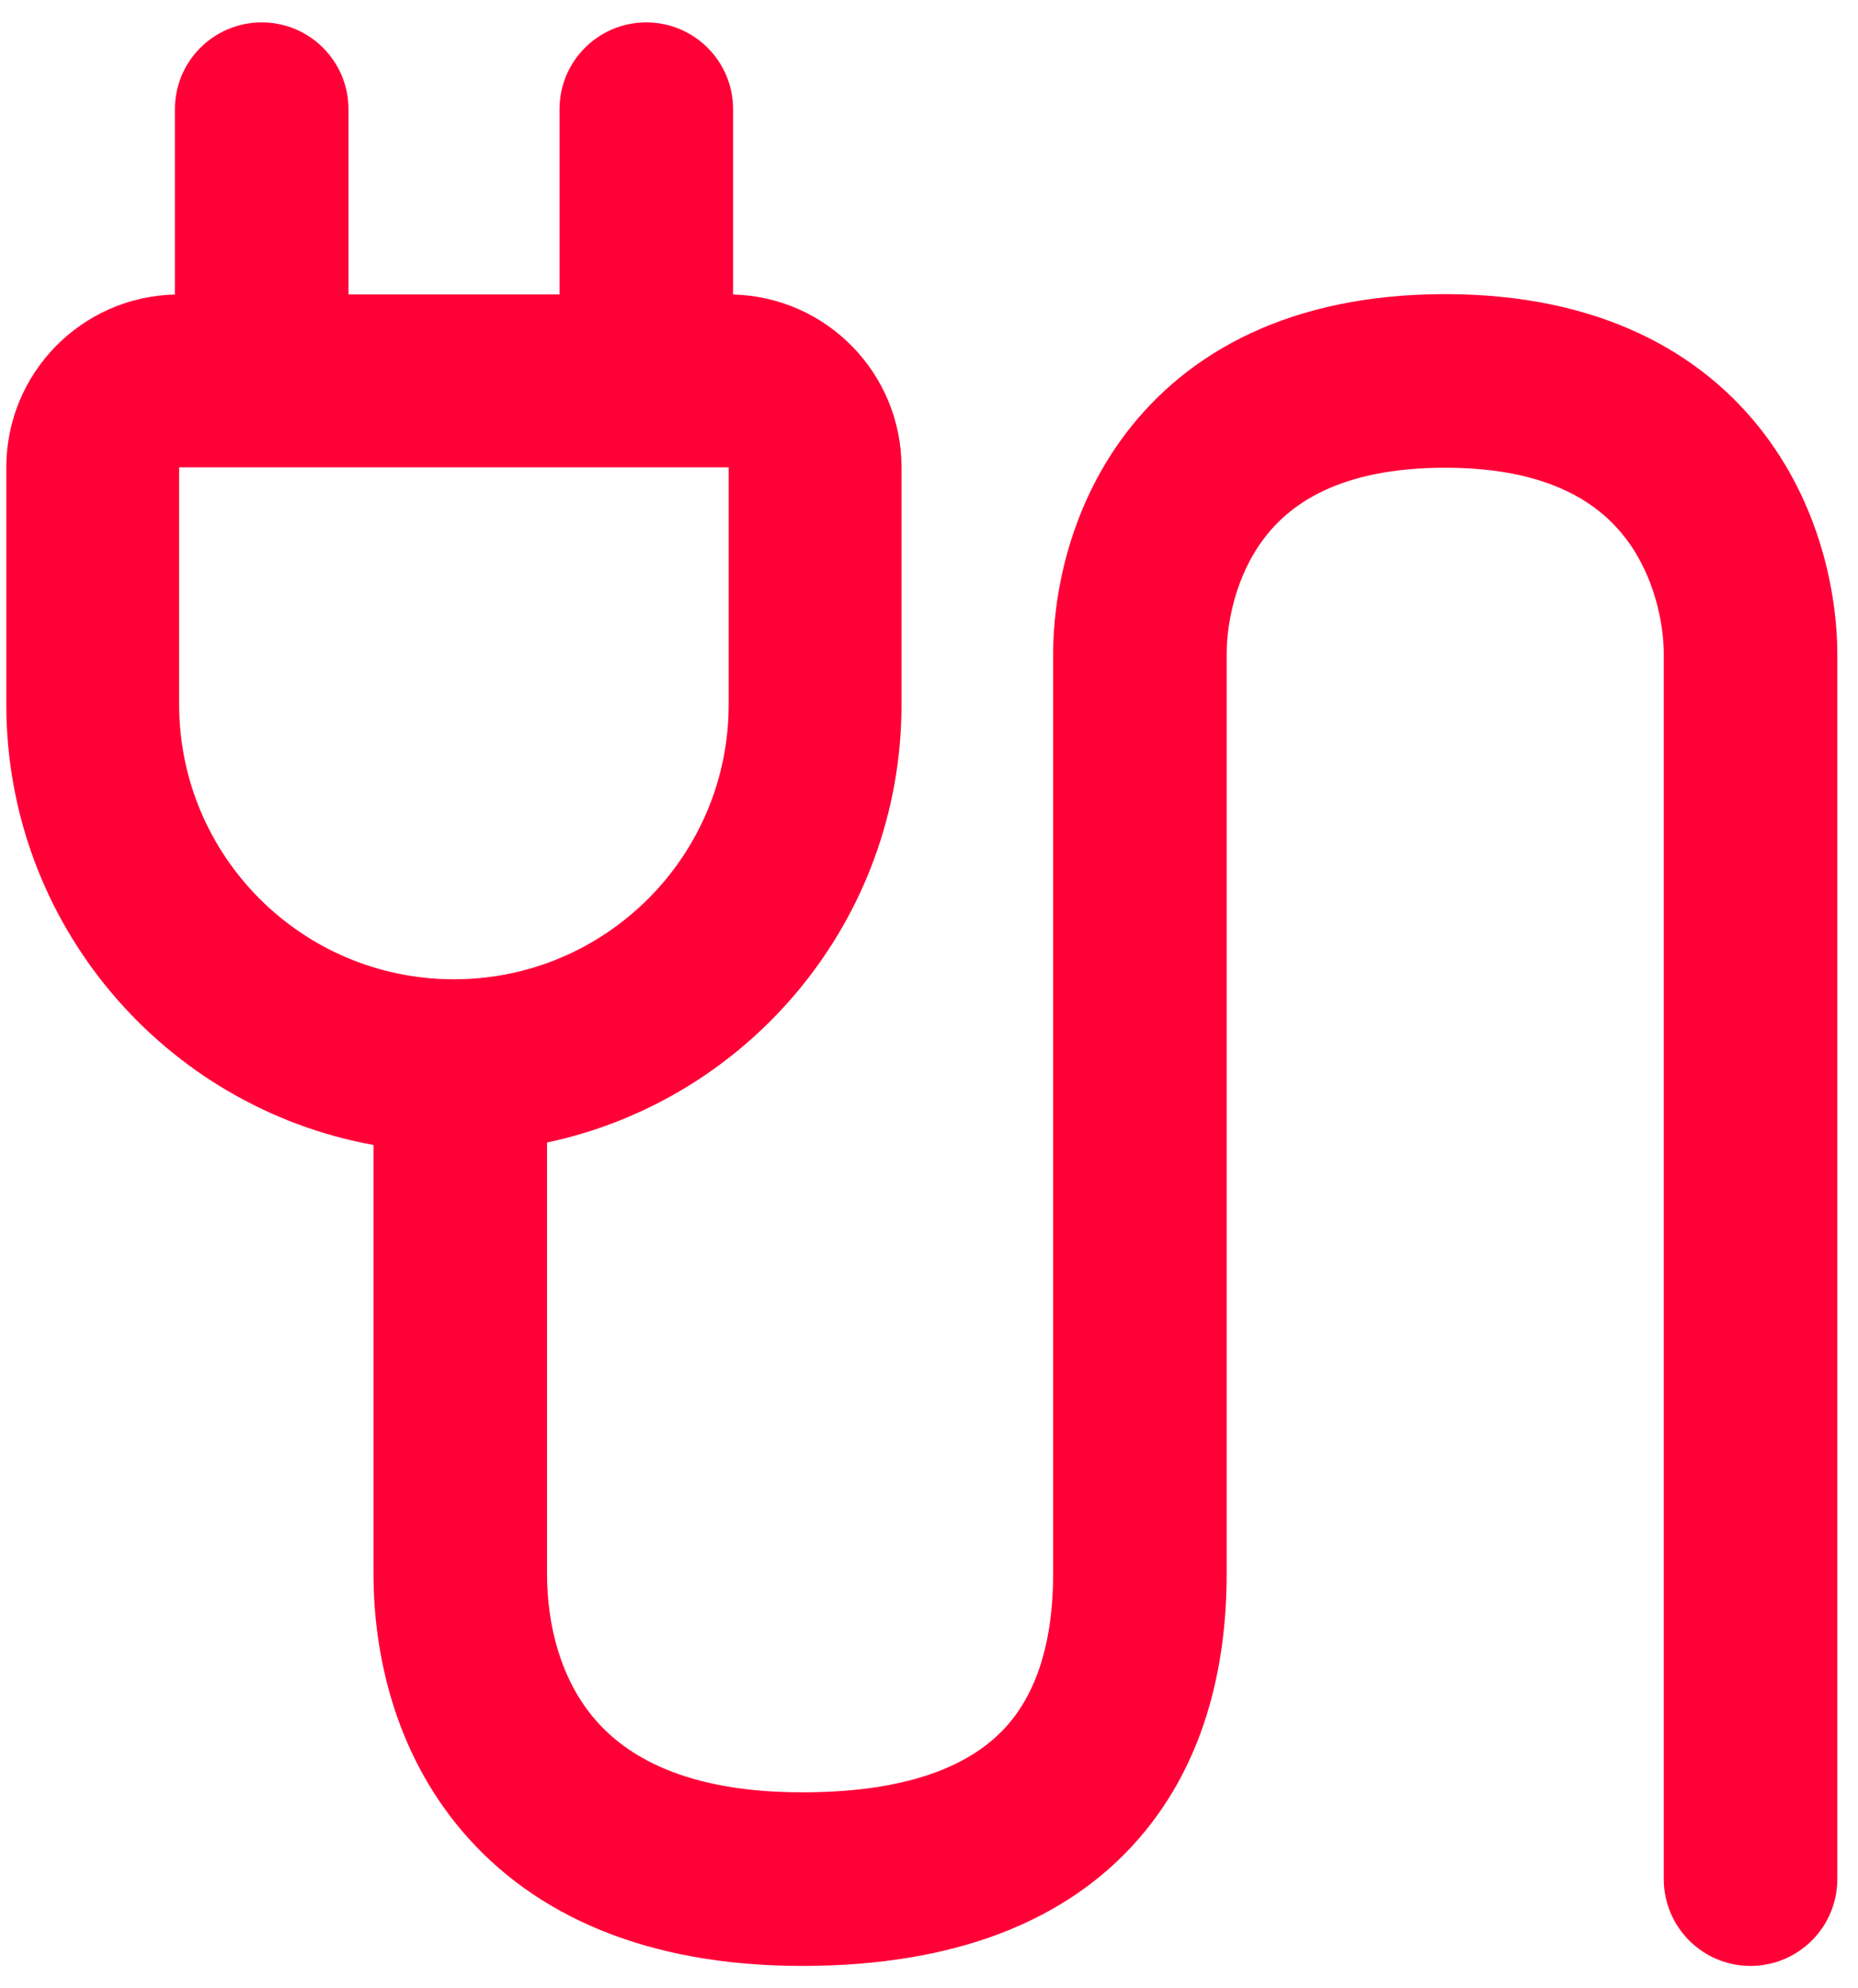
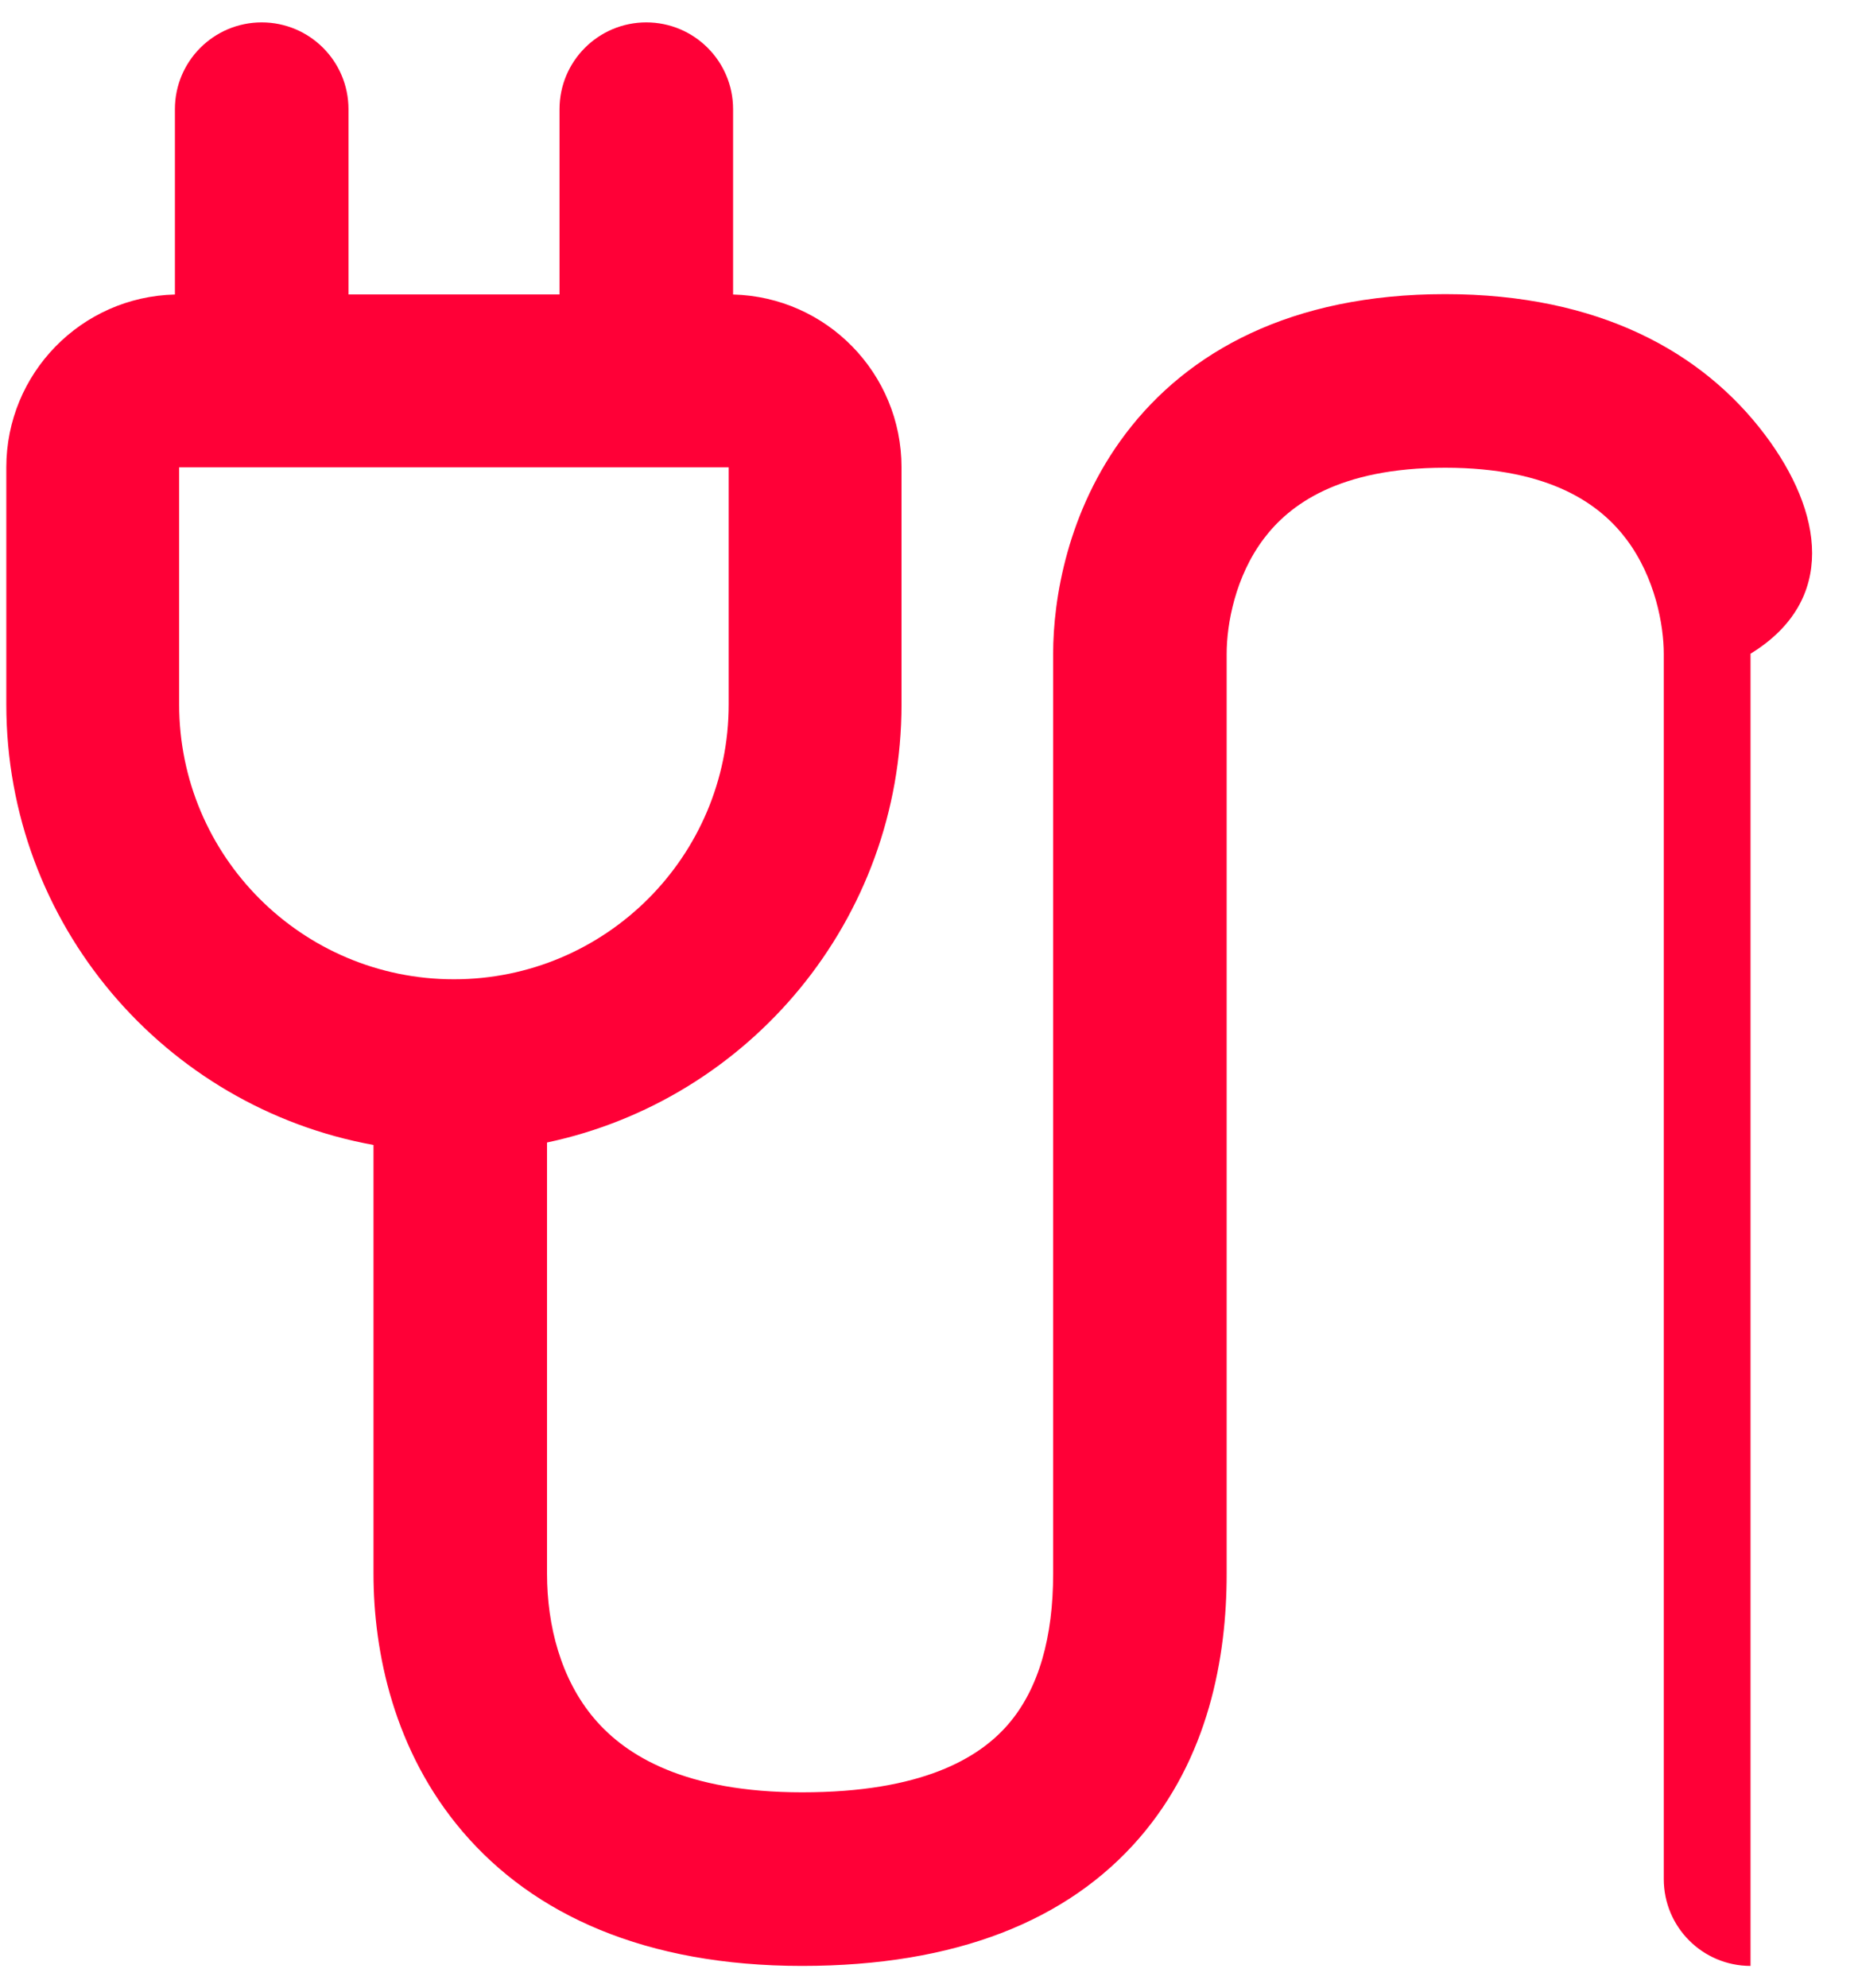
<svg xmlns="http://www.w3.org/2000/svg" width="43" height="46" viewBox="0 0 43 46" fill="none">
-   <path fill-rule="evenodd" clip-rule="evenodd" d="M8.065 2.526C8.065 1.417 7.166 0.518 6.057 0.518C4.947 0.518 4.048 1.417 4.048 2.526V6.814C1.884 6.865 0.146 8.636 0.146 10.812V16.297C0.146 21.383 3.811 25.613 8.644 26.489V36.41C8.644 38.227 9.116 40.513 10.707 42.376C12.352 44.302 14.941 45.482 18.563 45.482C22.122 45.482 24.71 44.435 26.363 42.529C27.968 40.677 28.389 38.355 28.389 36.41V15.124C28.389 14.442 28.585 13.339 29.253 12.457C29.842 11.679 30.984 10.821 33.445 10.821C35.898 10.821 37.042 11.685 37.637 12.472C38.31 13.364 38.505 14.472 38.505 15.124V43.474C38.505 44.583 39.404 45.482 40.513 45.482C41.622 45.482 42.521 44.583 42.521 43.474V15.124C42.521 13.892 42.195 11.844 40.842 10.052C39.409 8.155 37.02 6.805 33.445 6.805C29.878 6.805 27.487 8.137 26.052 10.032C24.695 11.823 24.373 13.875 24.373 15.124V36.41C24.373 37.856 24.05 39.066 23.328 39.898C22.654 40.676 21.334 41.466 18.563 41.466C15.857 41.466 14.489 40.621 13.761 39.768C12.979 38.853 12.66 37.607 12.66 36.41V26.432C17.347 25.44 20.864 21.279 20.864 16.297V10.812C20.864 8.637 19.128 6.867 16.966 6.814V2.526C16.966 1.417 16.066 0.518 14.957 0.518C13.848 0.518 12.949 1.417 12.949 2.526V6.812H8.065V2.526ZM16.864 10.812H4.146V16.297C4.146 19.809 6.993 22.656 10.505 22.656C14.017 22.656 16.864 19.809 16.864 16.297V10.812Z" fill="#FF0037" />
+   <path fill-rule="evenodd" clip-rule="evenodd" d="M8.065 2.526C8.065 1.417 7.166 0.518 6.057 0.518C4.947 0.518 4.048 1.417 4.048 2.526V6.814C1.884 6.865 0.146 8.636 0.146 10.812V16.297C0.146 21.383 3.811 25.613 8.644 26.489V36.41C8.644 38.227 9.116 40.513 10.707 42.376C12.352 44.302 14.941 45.482 18.563 45.482C22.122 45.482 24.71 44.435 26.363 42.529C27.968 40.677 28.389 38.355 28.389 36.41V15.124C28.389 14.442 28.585 13.339 29.253 12.457C29.842 11.679 30.984 10.821 33.445 10.821C35.898 10.821 37.042 11.685 37.637 12.472C38.31 13.364 38.505 14.472 38.505 15.124V43.474C38.505 44.583 39.404 45.482 40.513 45.482V15.124C42.521 13.892 42.195 11.844 40.842 10.052C39.409 8.155 37.02 6.805 33.445 6.805C29.878 6.805 27.487 8.137 26.052 10.032C24.695 11.823 24.373 13.875 24.373 15.124V36.41C24.373 37.856 24.05 39.066 23.328 39.898C22.654 40.676 21.334 41.466 18.563 41.466C15.857 41.466 14.489 40.621 13.761 39.768C12.979 38.853 12.66 37.607 12.66 36.41V26.432C17.347 25.44 20.864 21.279 20.864 16.297V10.812C20.864 8.637 19.128 6.867 16.966 6.814V2.526C16.966 1.417 16.066 0.518 14.957 0.518C13.848 0.518 12.949 1.417 12.949 2.526V6.812H8.065V2.526ZM16.864 10.812H4.146V16.297C4.146 19.809 6.993 22.656 10.505 22.656C14.017 22.656 16.864 19.809 16.864 16.297V10.812Z" fill="#FF0037" />
</svg>